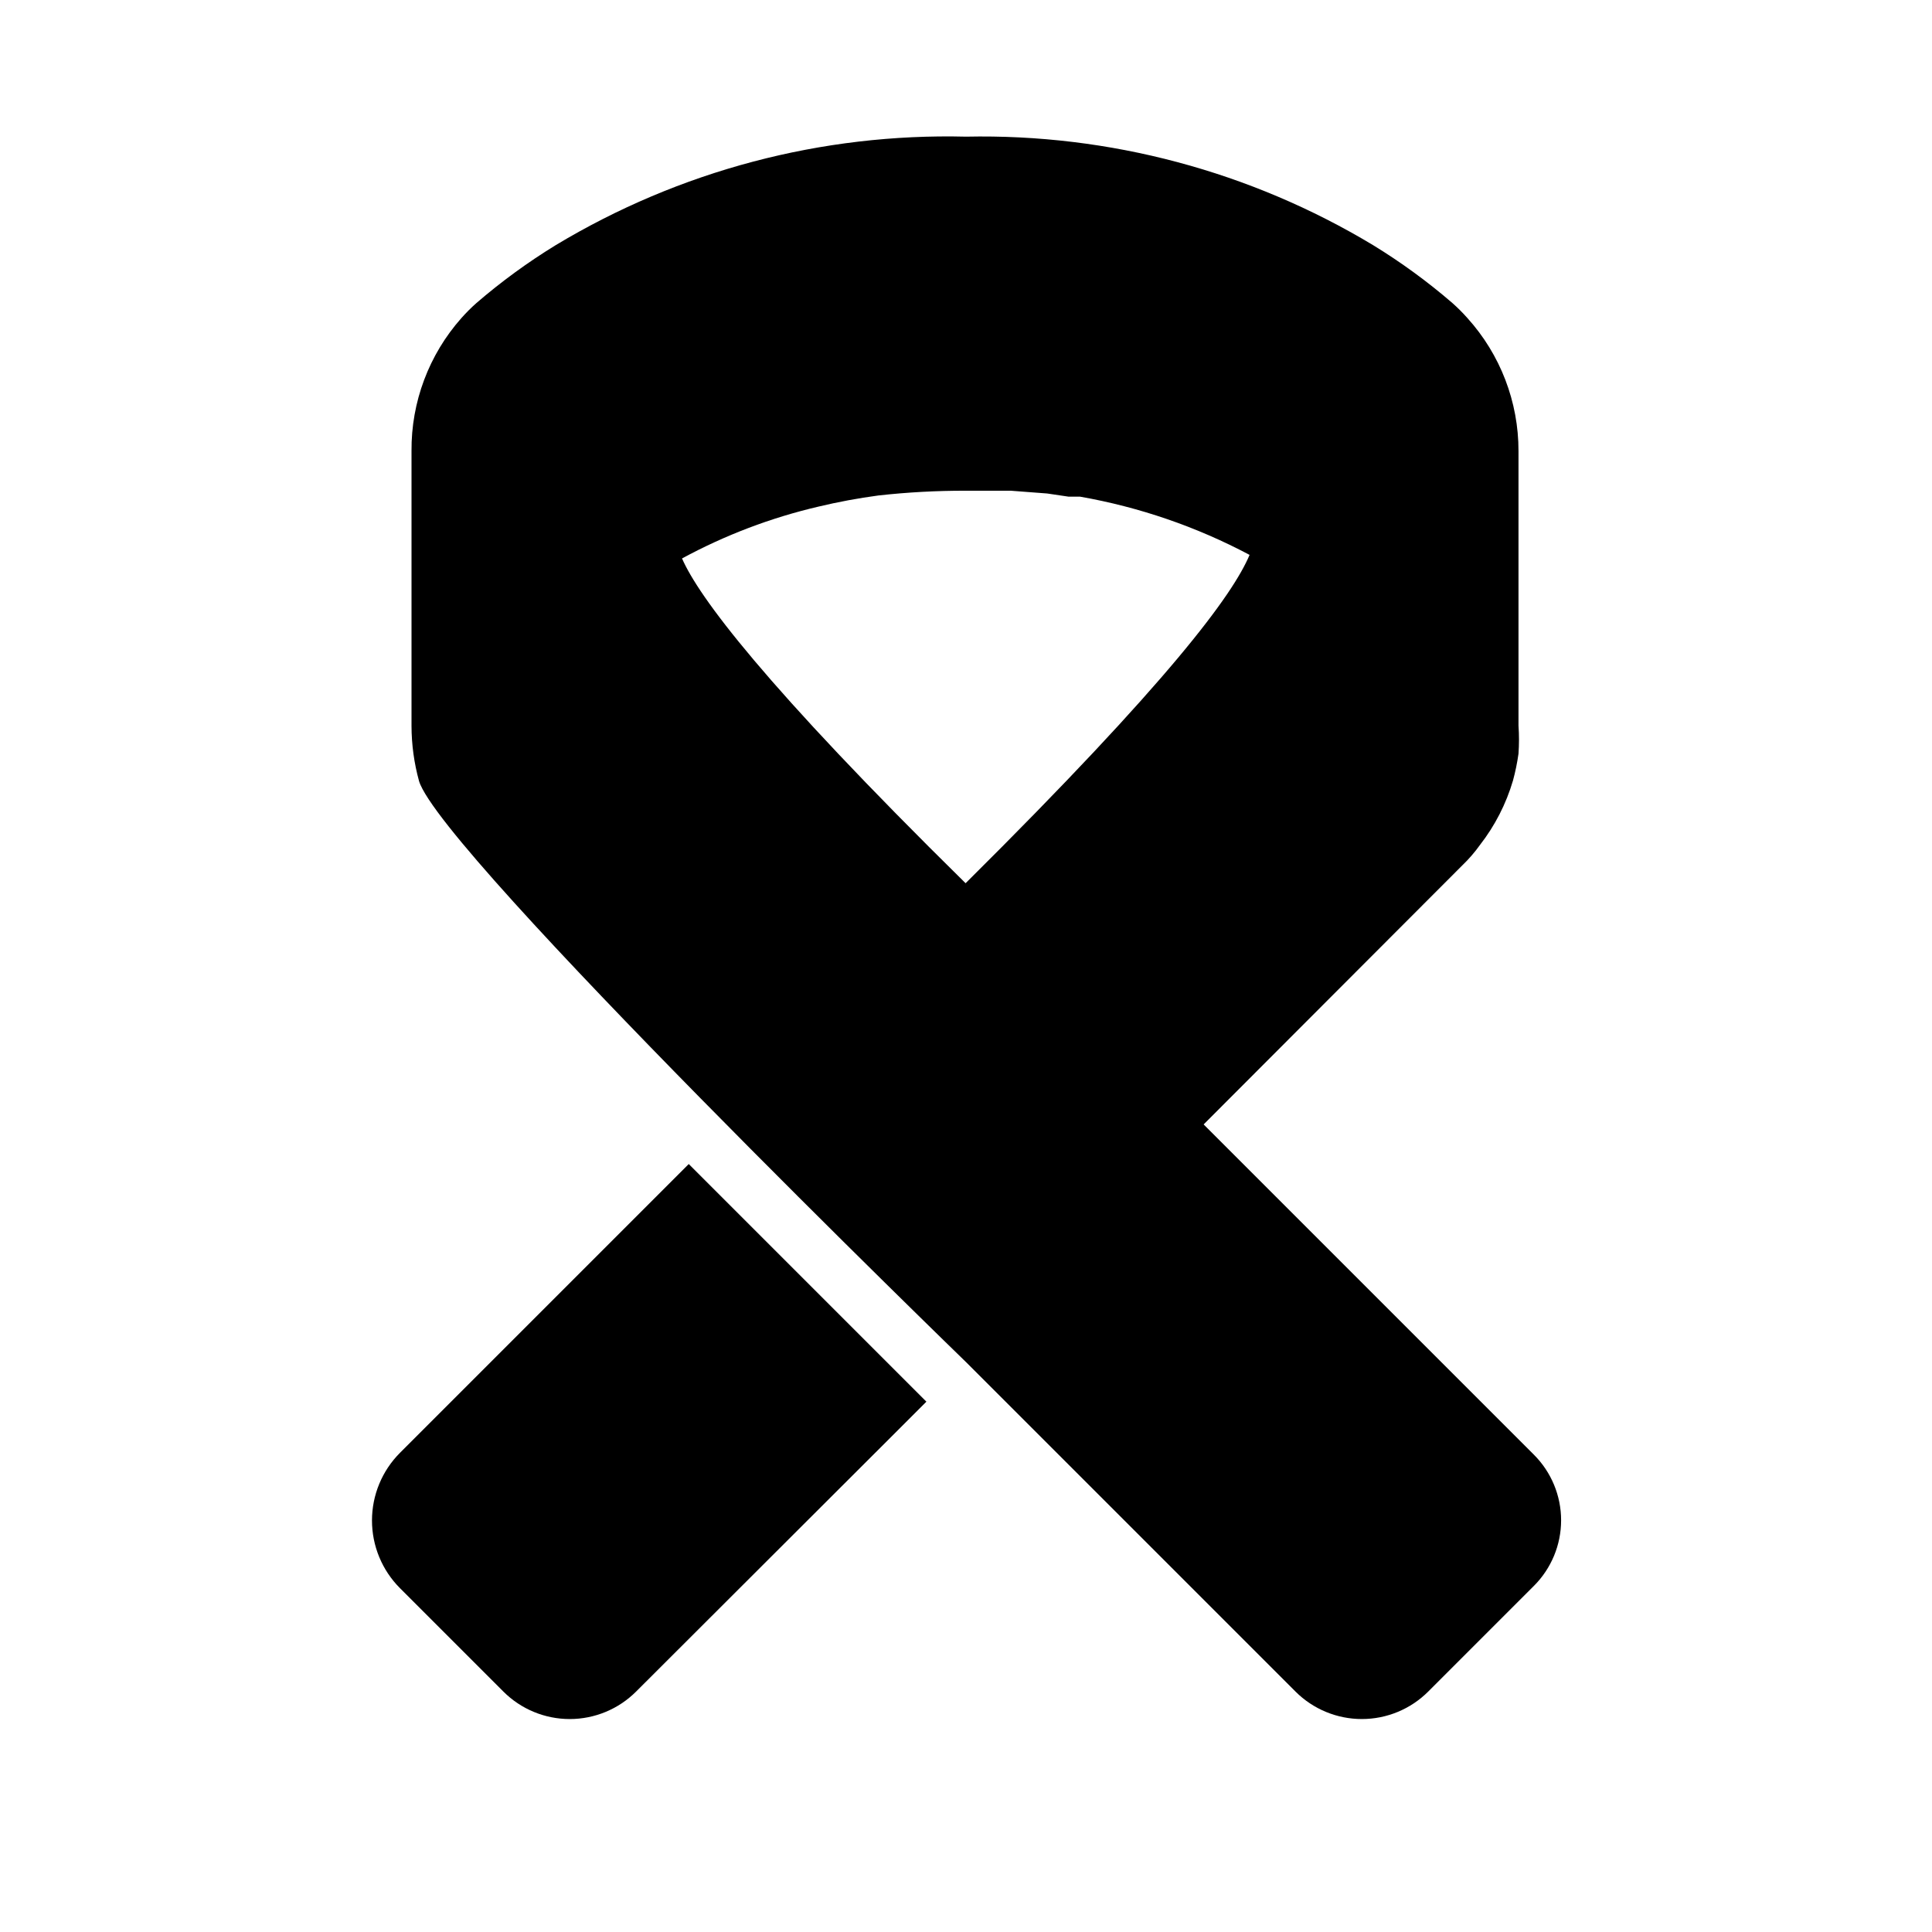
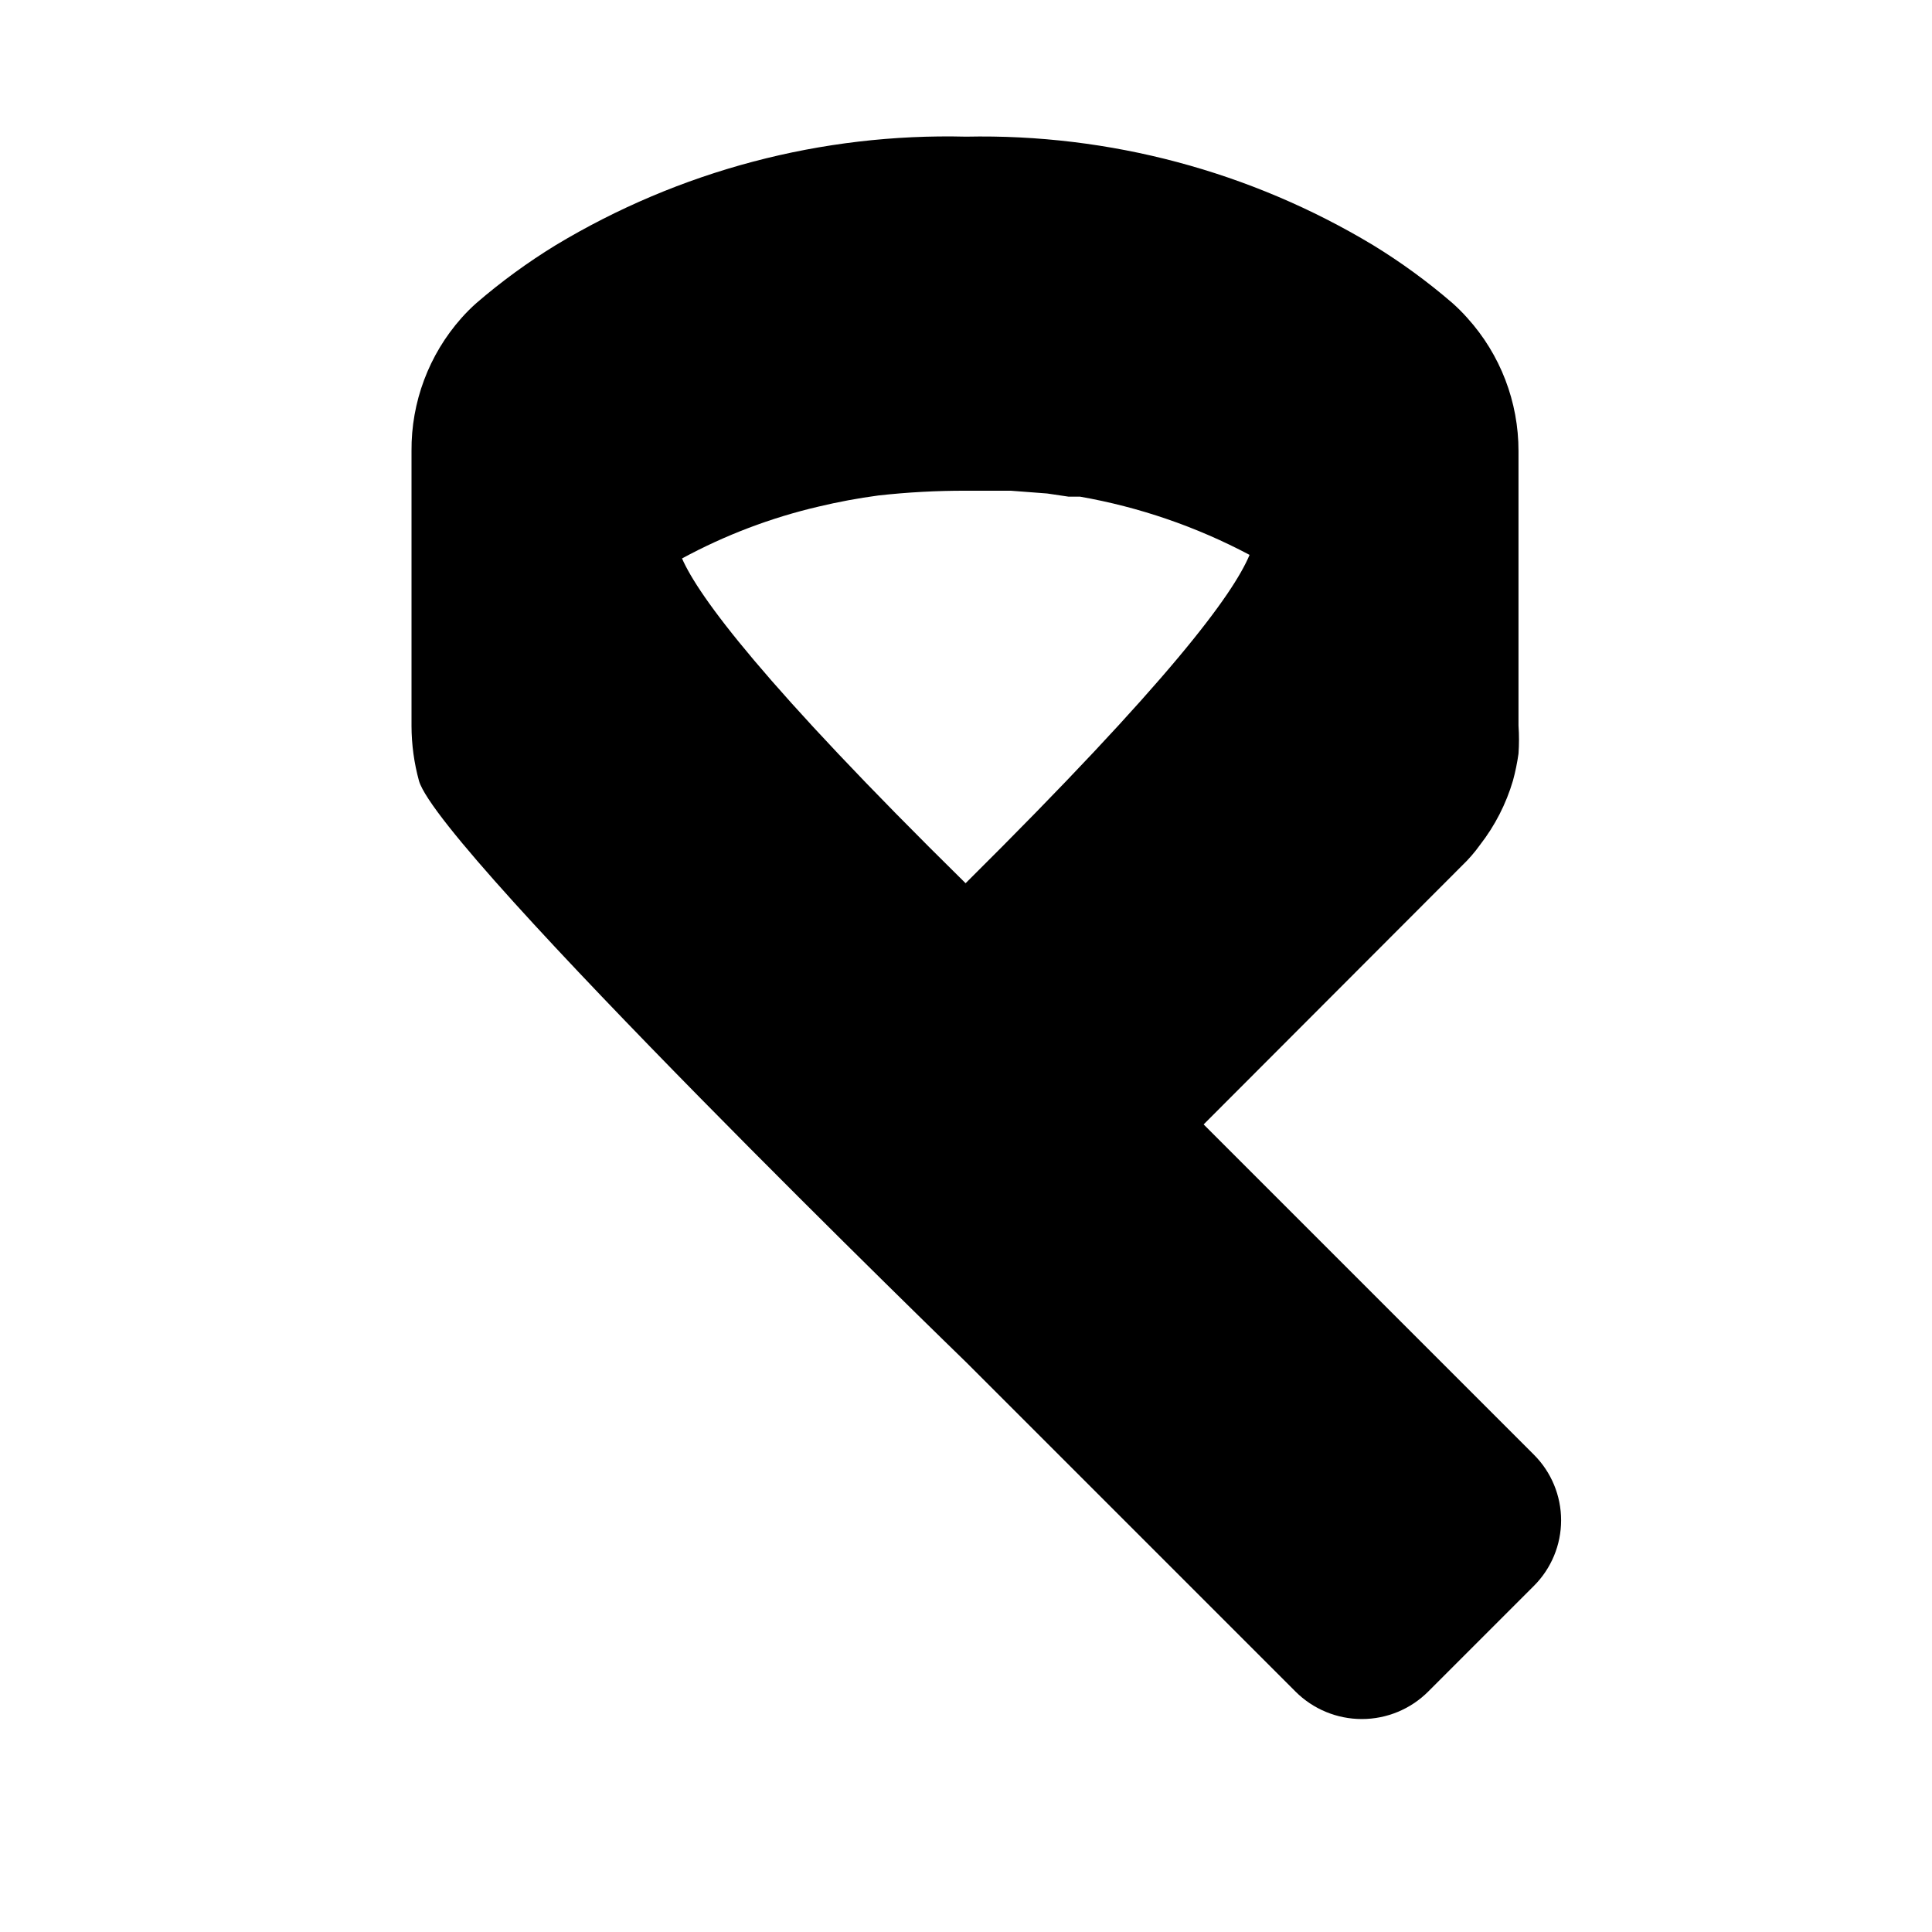
<svg xmlns="http://www.w3.org/2000/svg" fill="#000000" width="800px" height="800px" version="1.1" viewBox="144 144 512 512">
  <g>
    <path d="m420.99 525.95 66.336 66.336h-0.004c4.664 4.66 10.988 7.277 17.582 7.277s12.918-2.617 17.582-7.277l28.023-28.023c4.609-4.606 7.199-10.855 7.199-17.371s-2.59-12.766-7.199-17.371l-87.535-87.535 68.539-68.645c1.742-1.668 3.32-3.496 4.723-5.461 3.941-5.07 6.894-10.84 8.711-17 0.641-2.348 1.129-4.731 1.469-7.141 0.172-2.481 0.172-4.969 0-7.449v-72.738c0.02-13.031-4.805-25.602-13.539-35.266-1.25-1.41-2.582-2.742-3.988-3.988-6.57-5.668-13.594-10.793-20.992-15.324-32.531-19.582-69.941-29.551-107.9-28.762-38.246-0.949-75.969 9.027-108.74 28.762-7.398 4.531-14.418 9.656-20.992 15.324-1.406 1.246-2.738 2.578-3.988 3.988-8.617 9.711-13.332 22.277-13.223 35.266v9.867 62.977-0.004c0.016 4.934 0.684 9.84 1.992 14.59 5.668 18.895 144.95 153.98 144.95 153.98zm73.473-221.26m-169.72-12.695c11.402-6.18 23.582-10.805 36.211-13.75 5.231-1.246 10.52-2.231 15.848-2.941 7.703-0.855 15.449-1.277 23.199-1.258h11.859l9.656 0.734 5.668 0.84h3.043c15.691 2.754 30.852 7.961 44.922 15.43-4.41 10.496-20.992 33.168-75.258 87.012-53.633-52.797-70.742-75.992-75.148-86.066z" />
-     <path d="m316.03 462.98-66.02 66.02c-4.758 4.762-7.43 11.215-7.43 17.945 0 6.731 2.672 13.188 7.43 17.949l27.395 27.395c4.664 4.66 10.988 7.277 17.578 7.277 6.594 0 12.918-2.617 17.582-7.277l66.441-66.336 10.496-10.496-62.977-62.977z" />
  </g>
</svg>